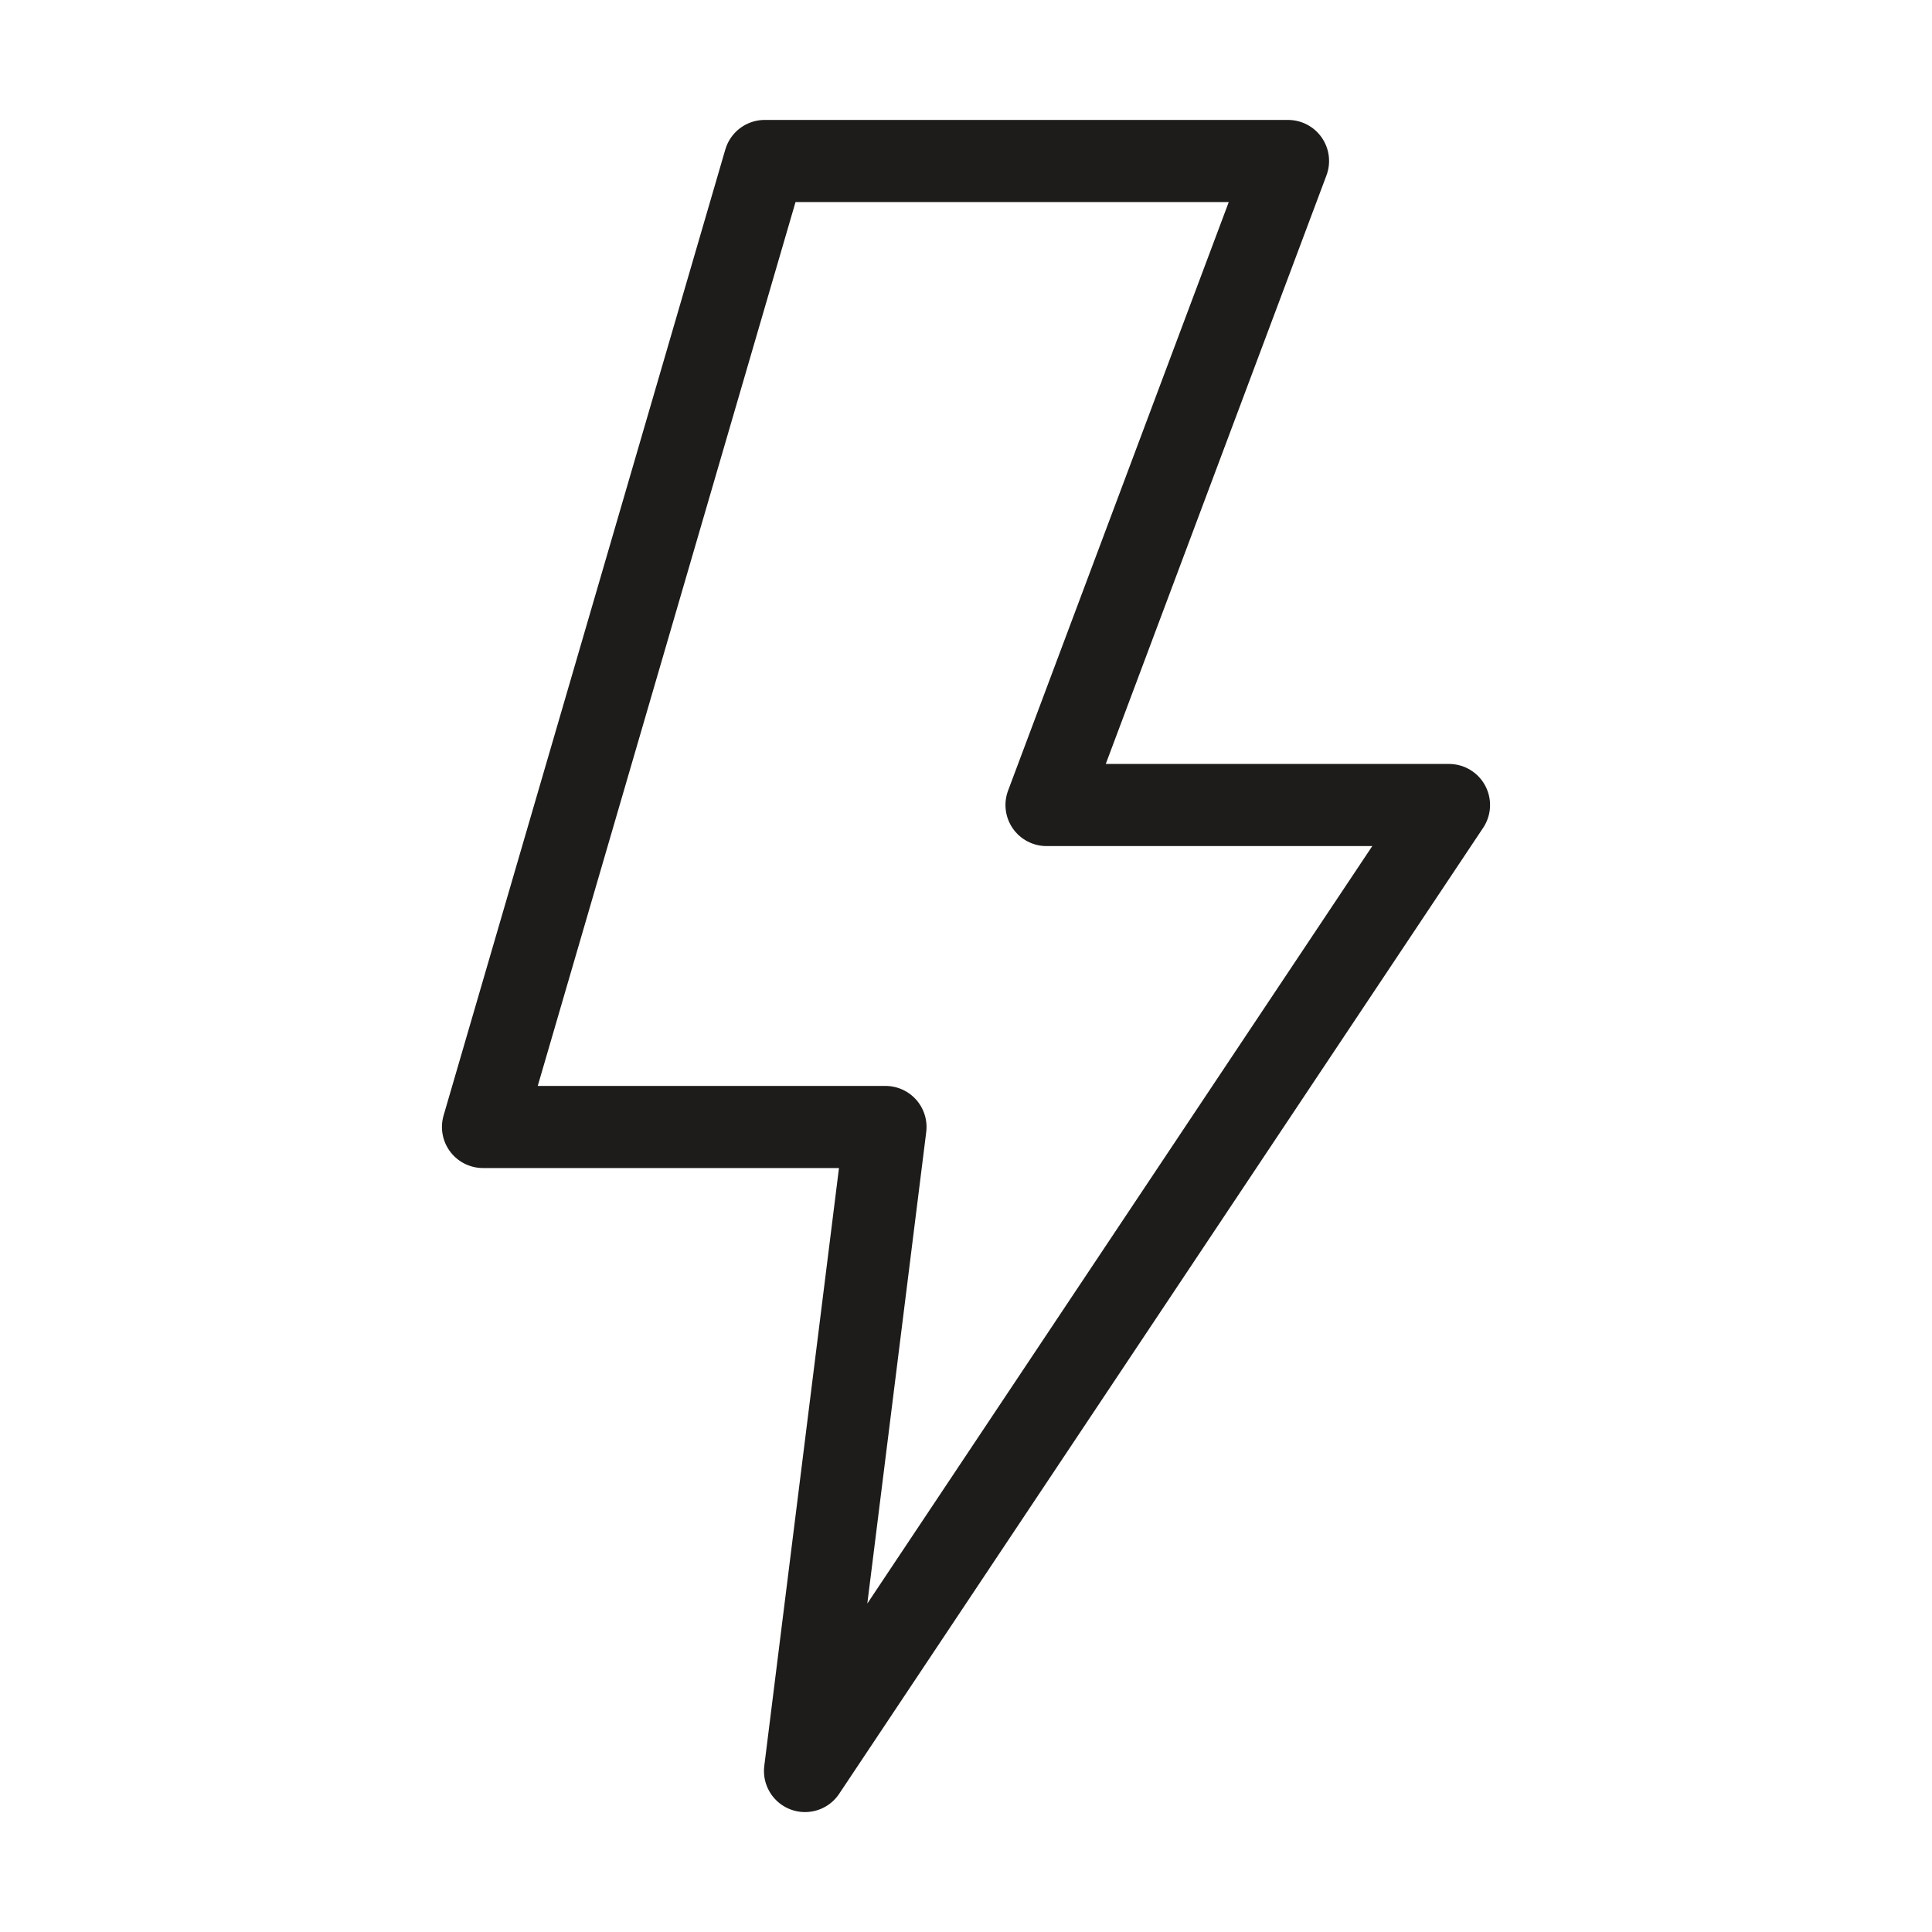
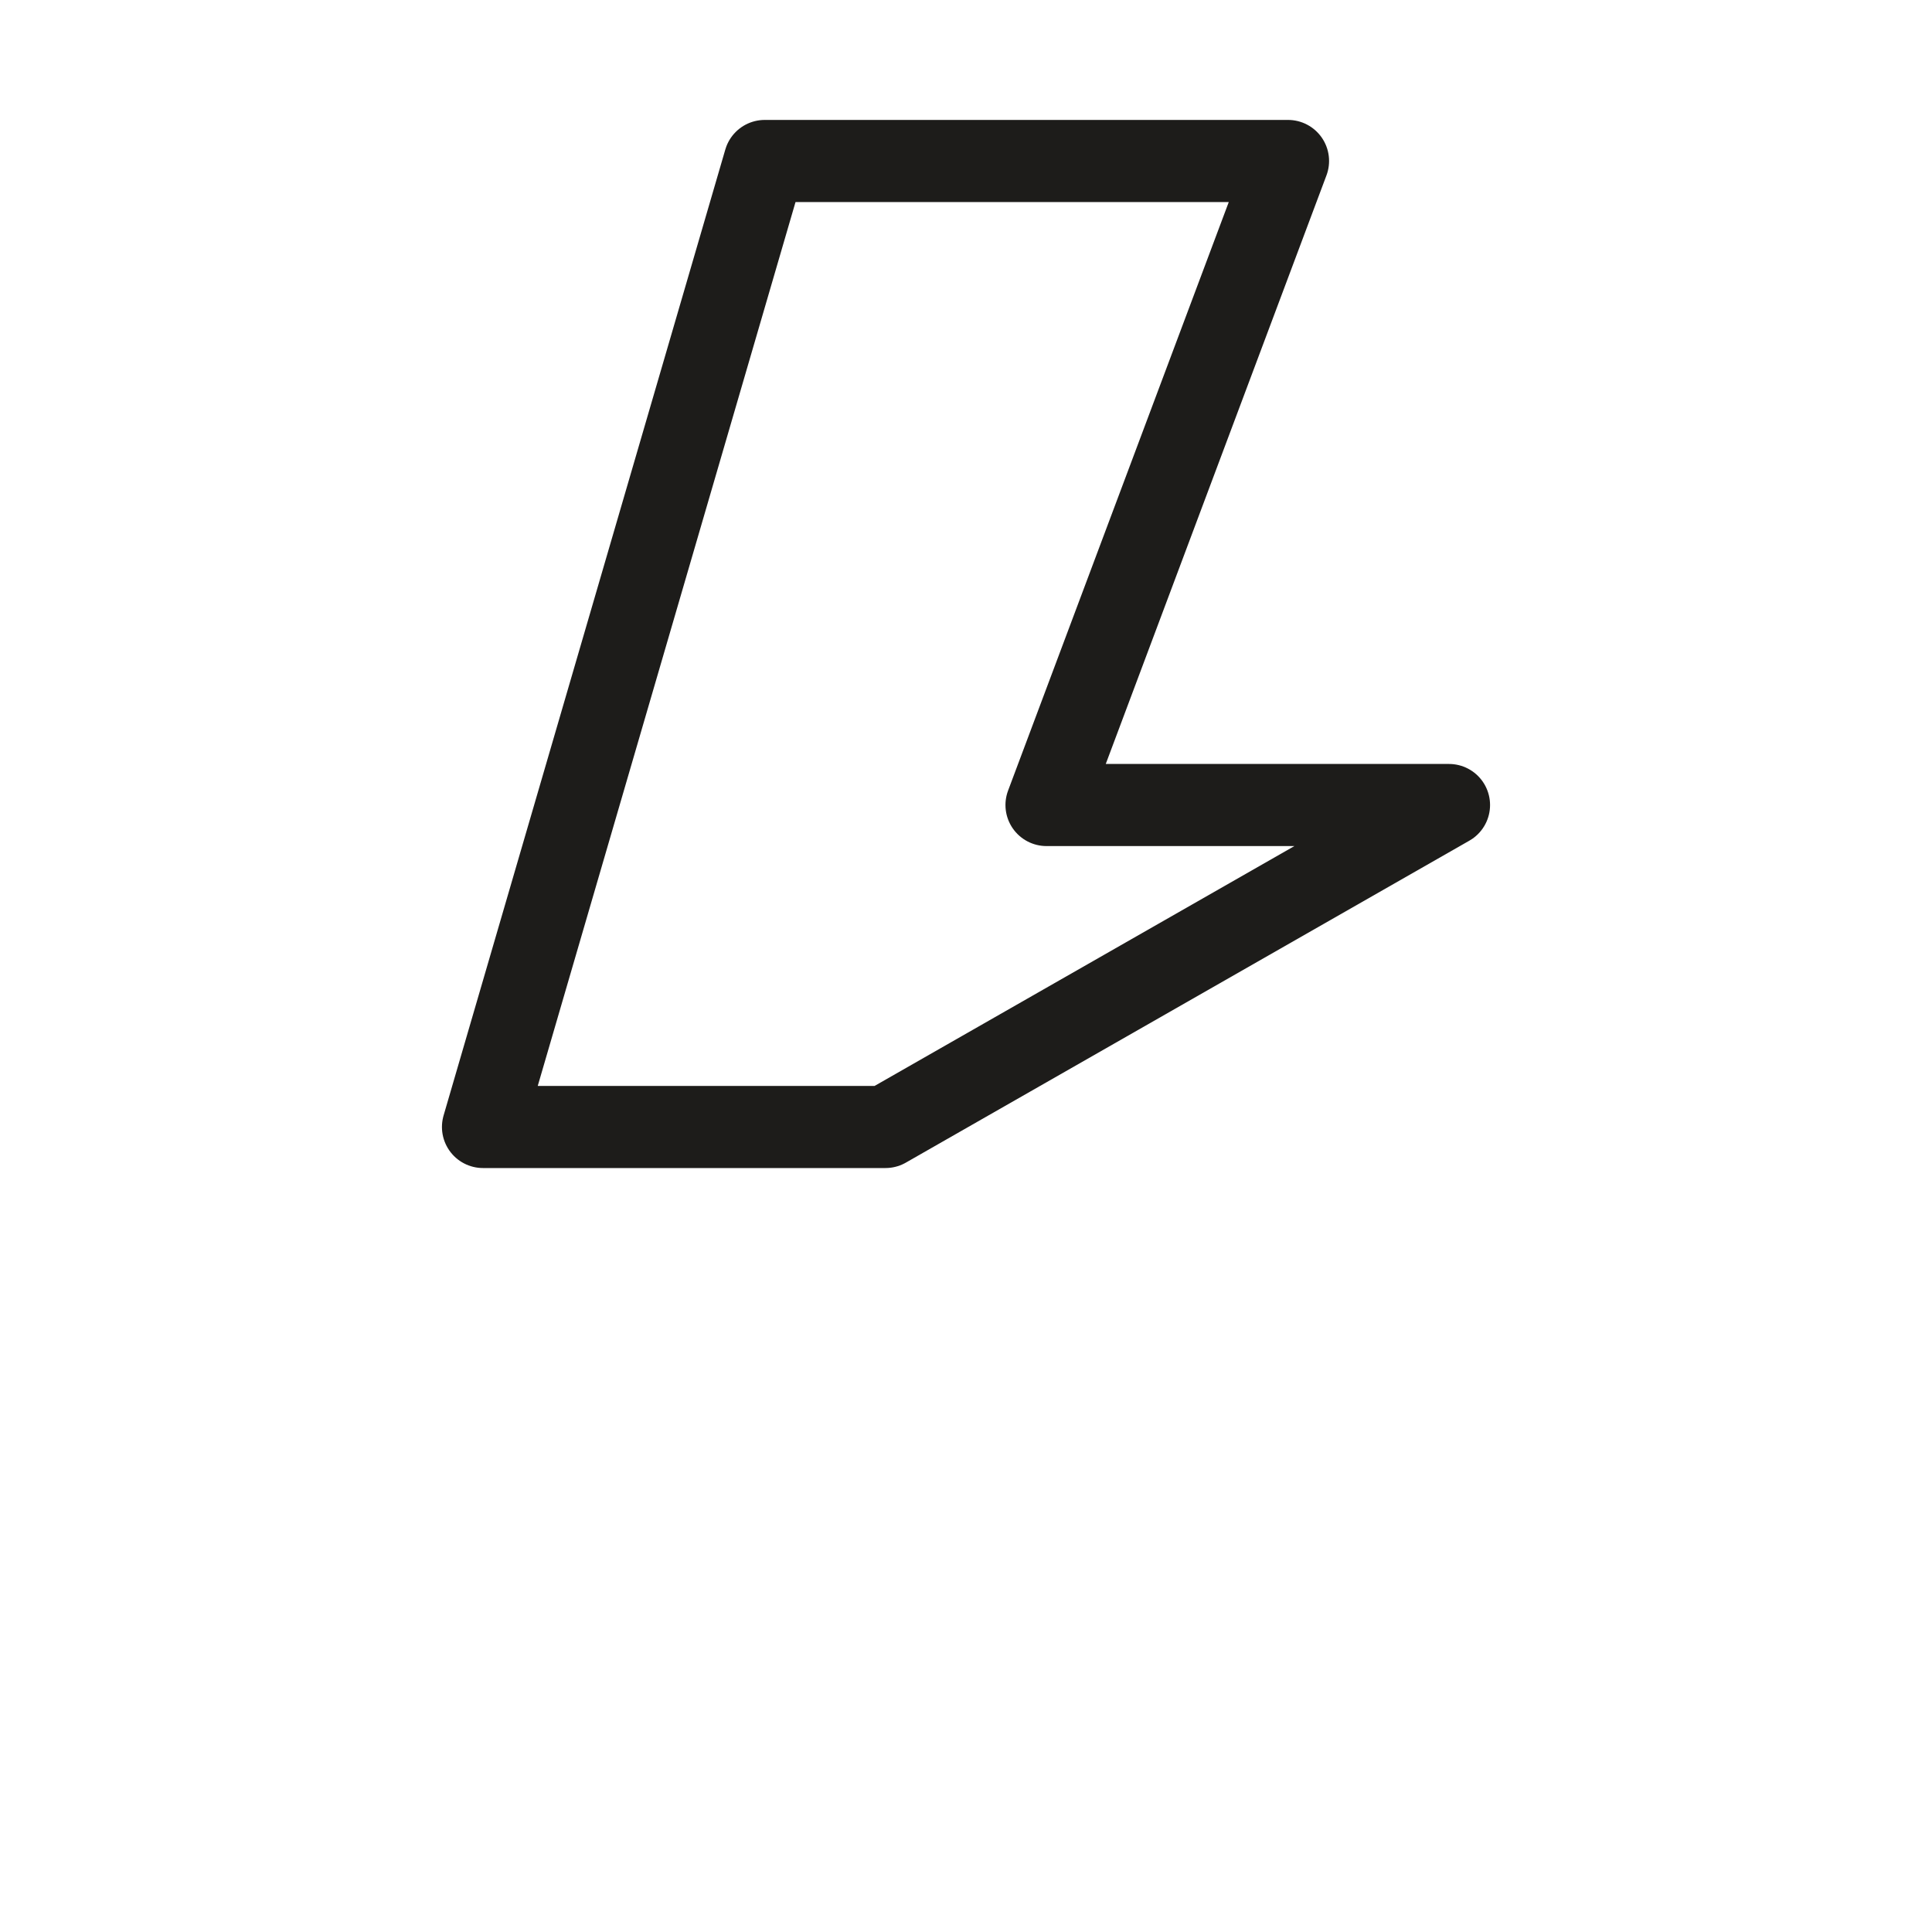
<svg xmlns="http://www.w3.org/2000/svg" width="40" height="40" viewBox="0 0 40 40" fill="none">
-   <path d="M18.333 23.333H10L15.833 3.333H26.667L21.667 16.667H30L16.667 36.667L18.333 23.333Z" stroke="#1D1C1A" stroke-width="1.7" stroke-linejoin="round" />
+   <path d="M18.333 23.333H10L15.833 3.333H26.667L21.667 16.667H30L18.333 23.333Z" stroke="#1D1C1A" stroke-width="1.7" stroke-linejoin="round" />
</svg>